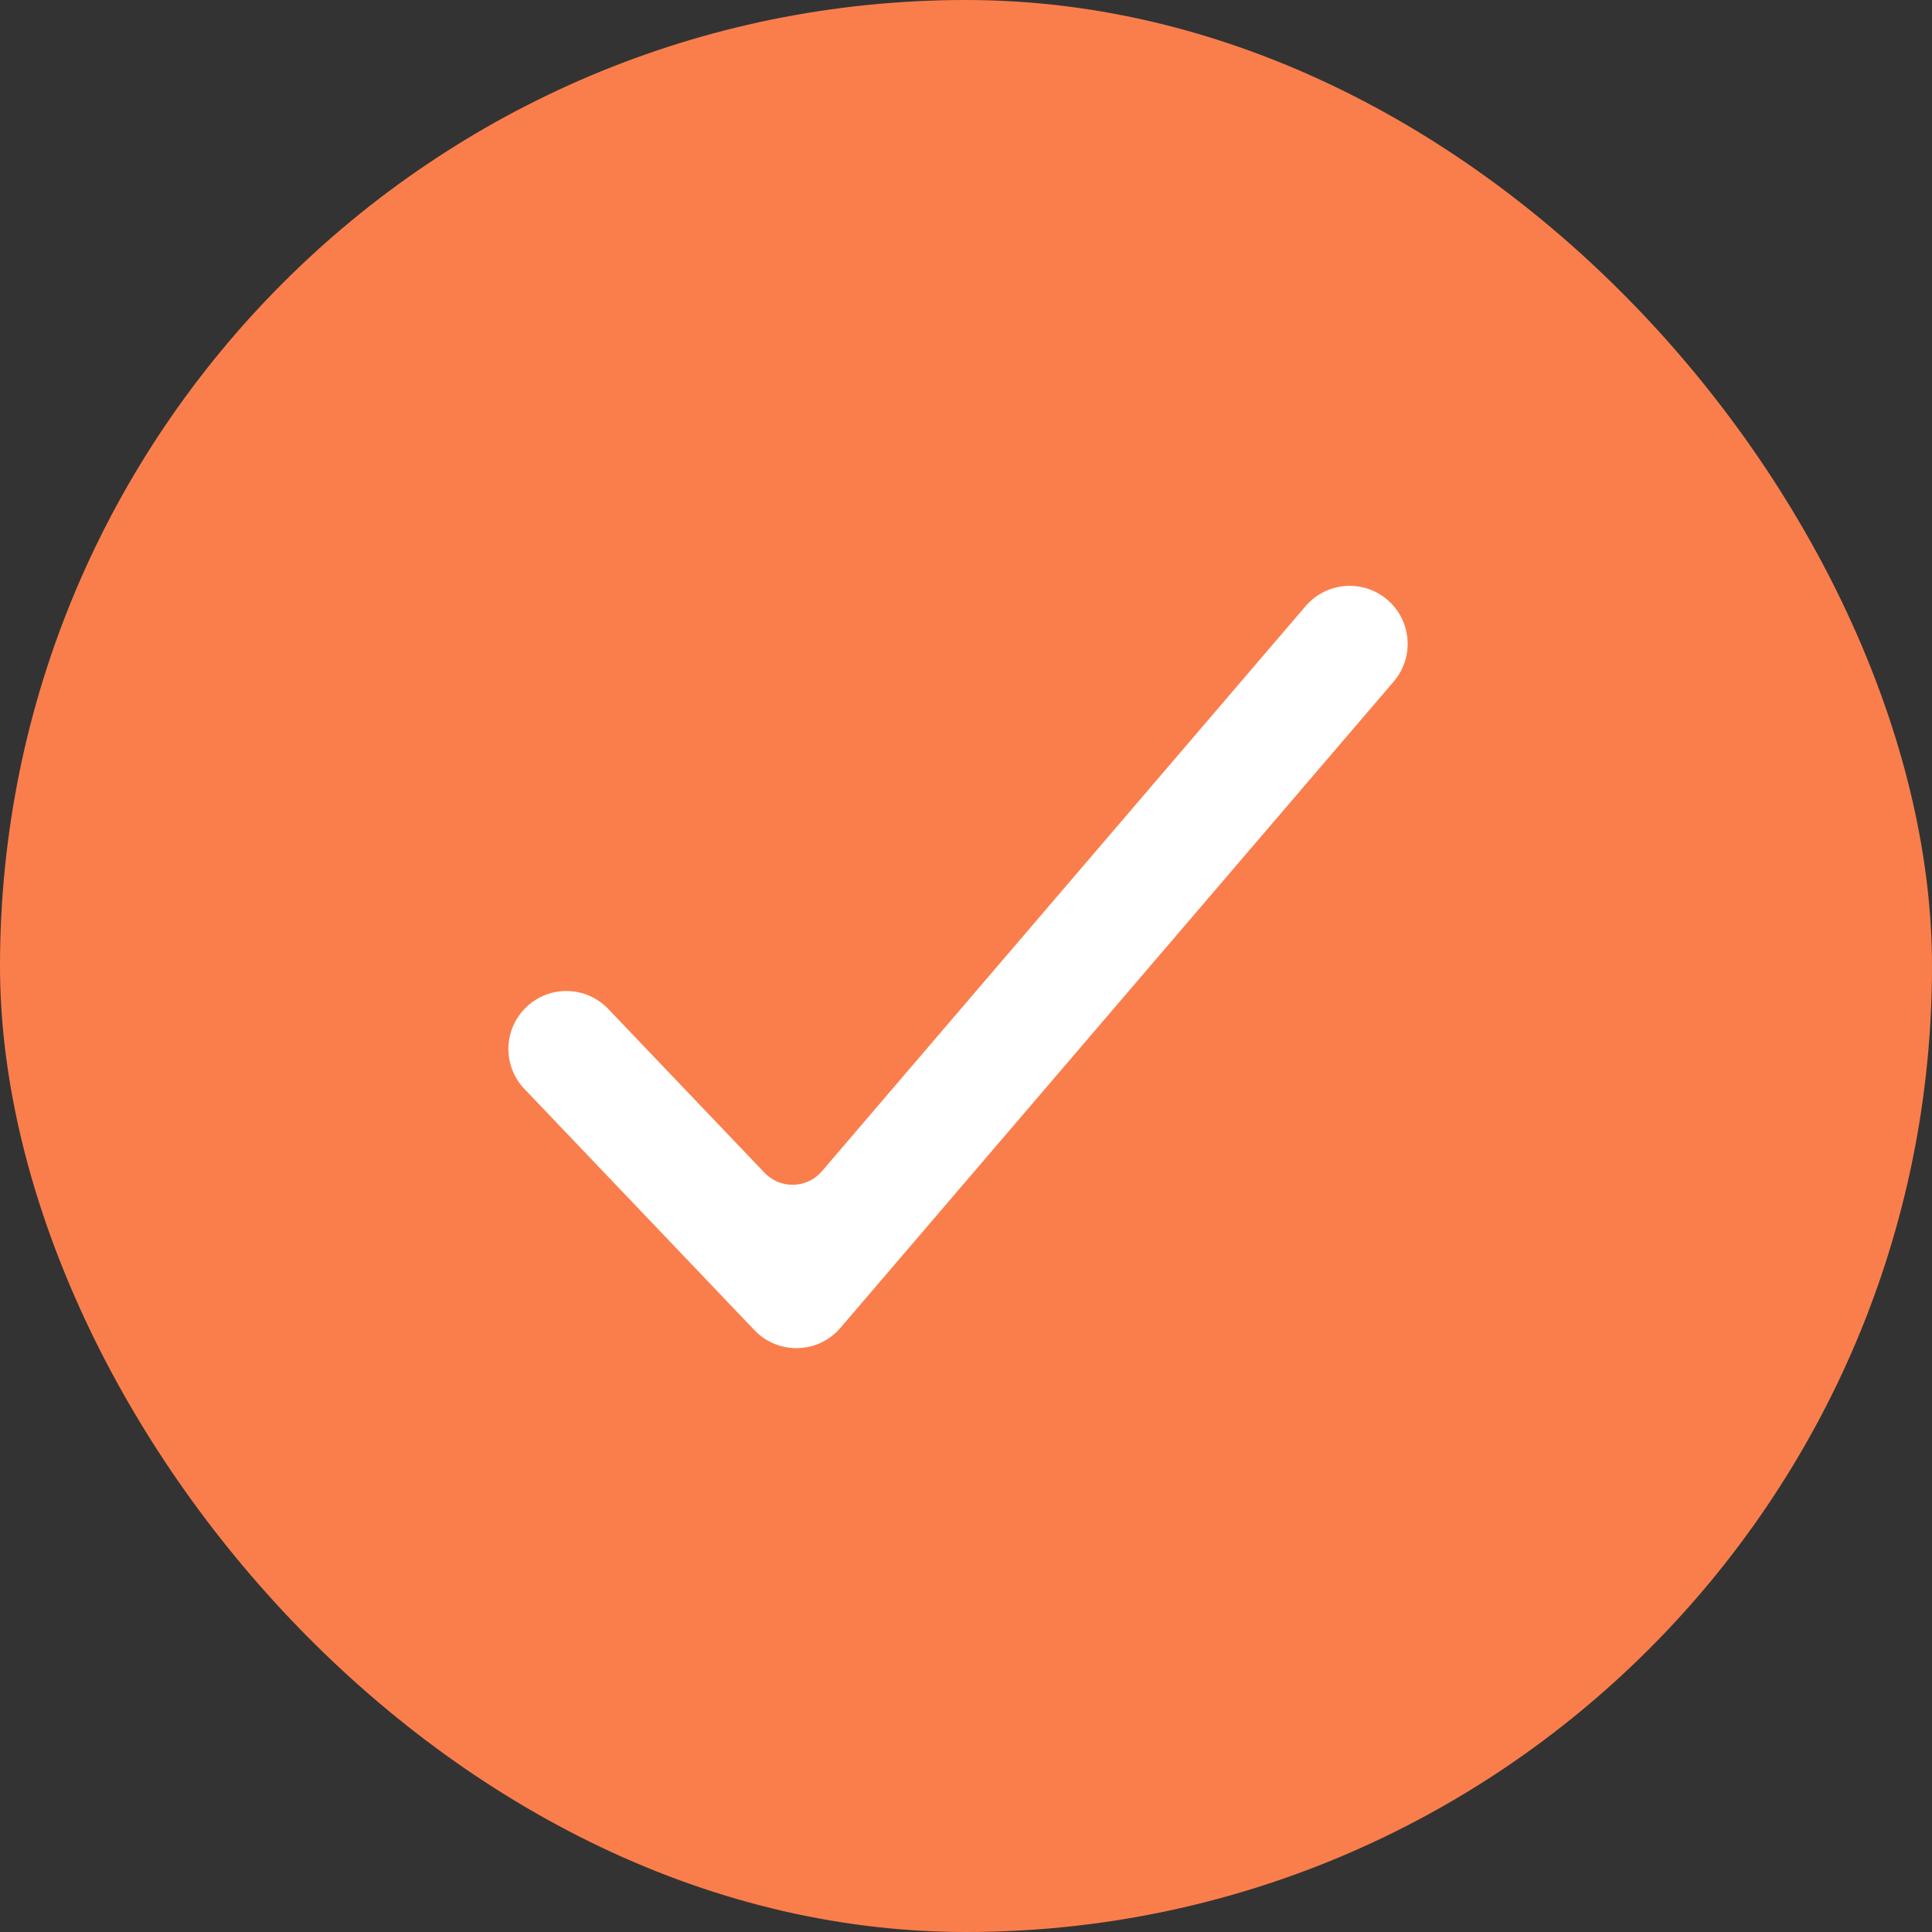
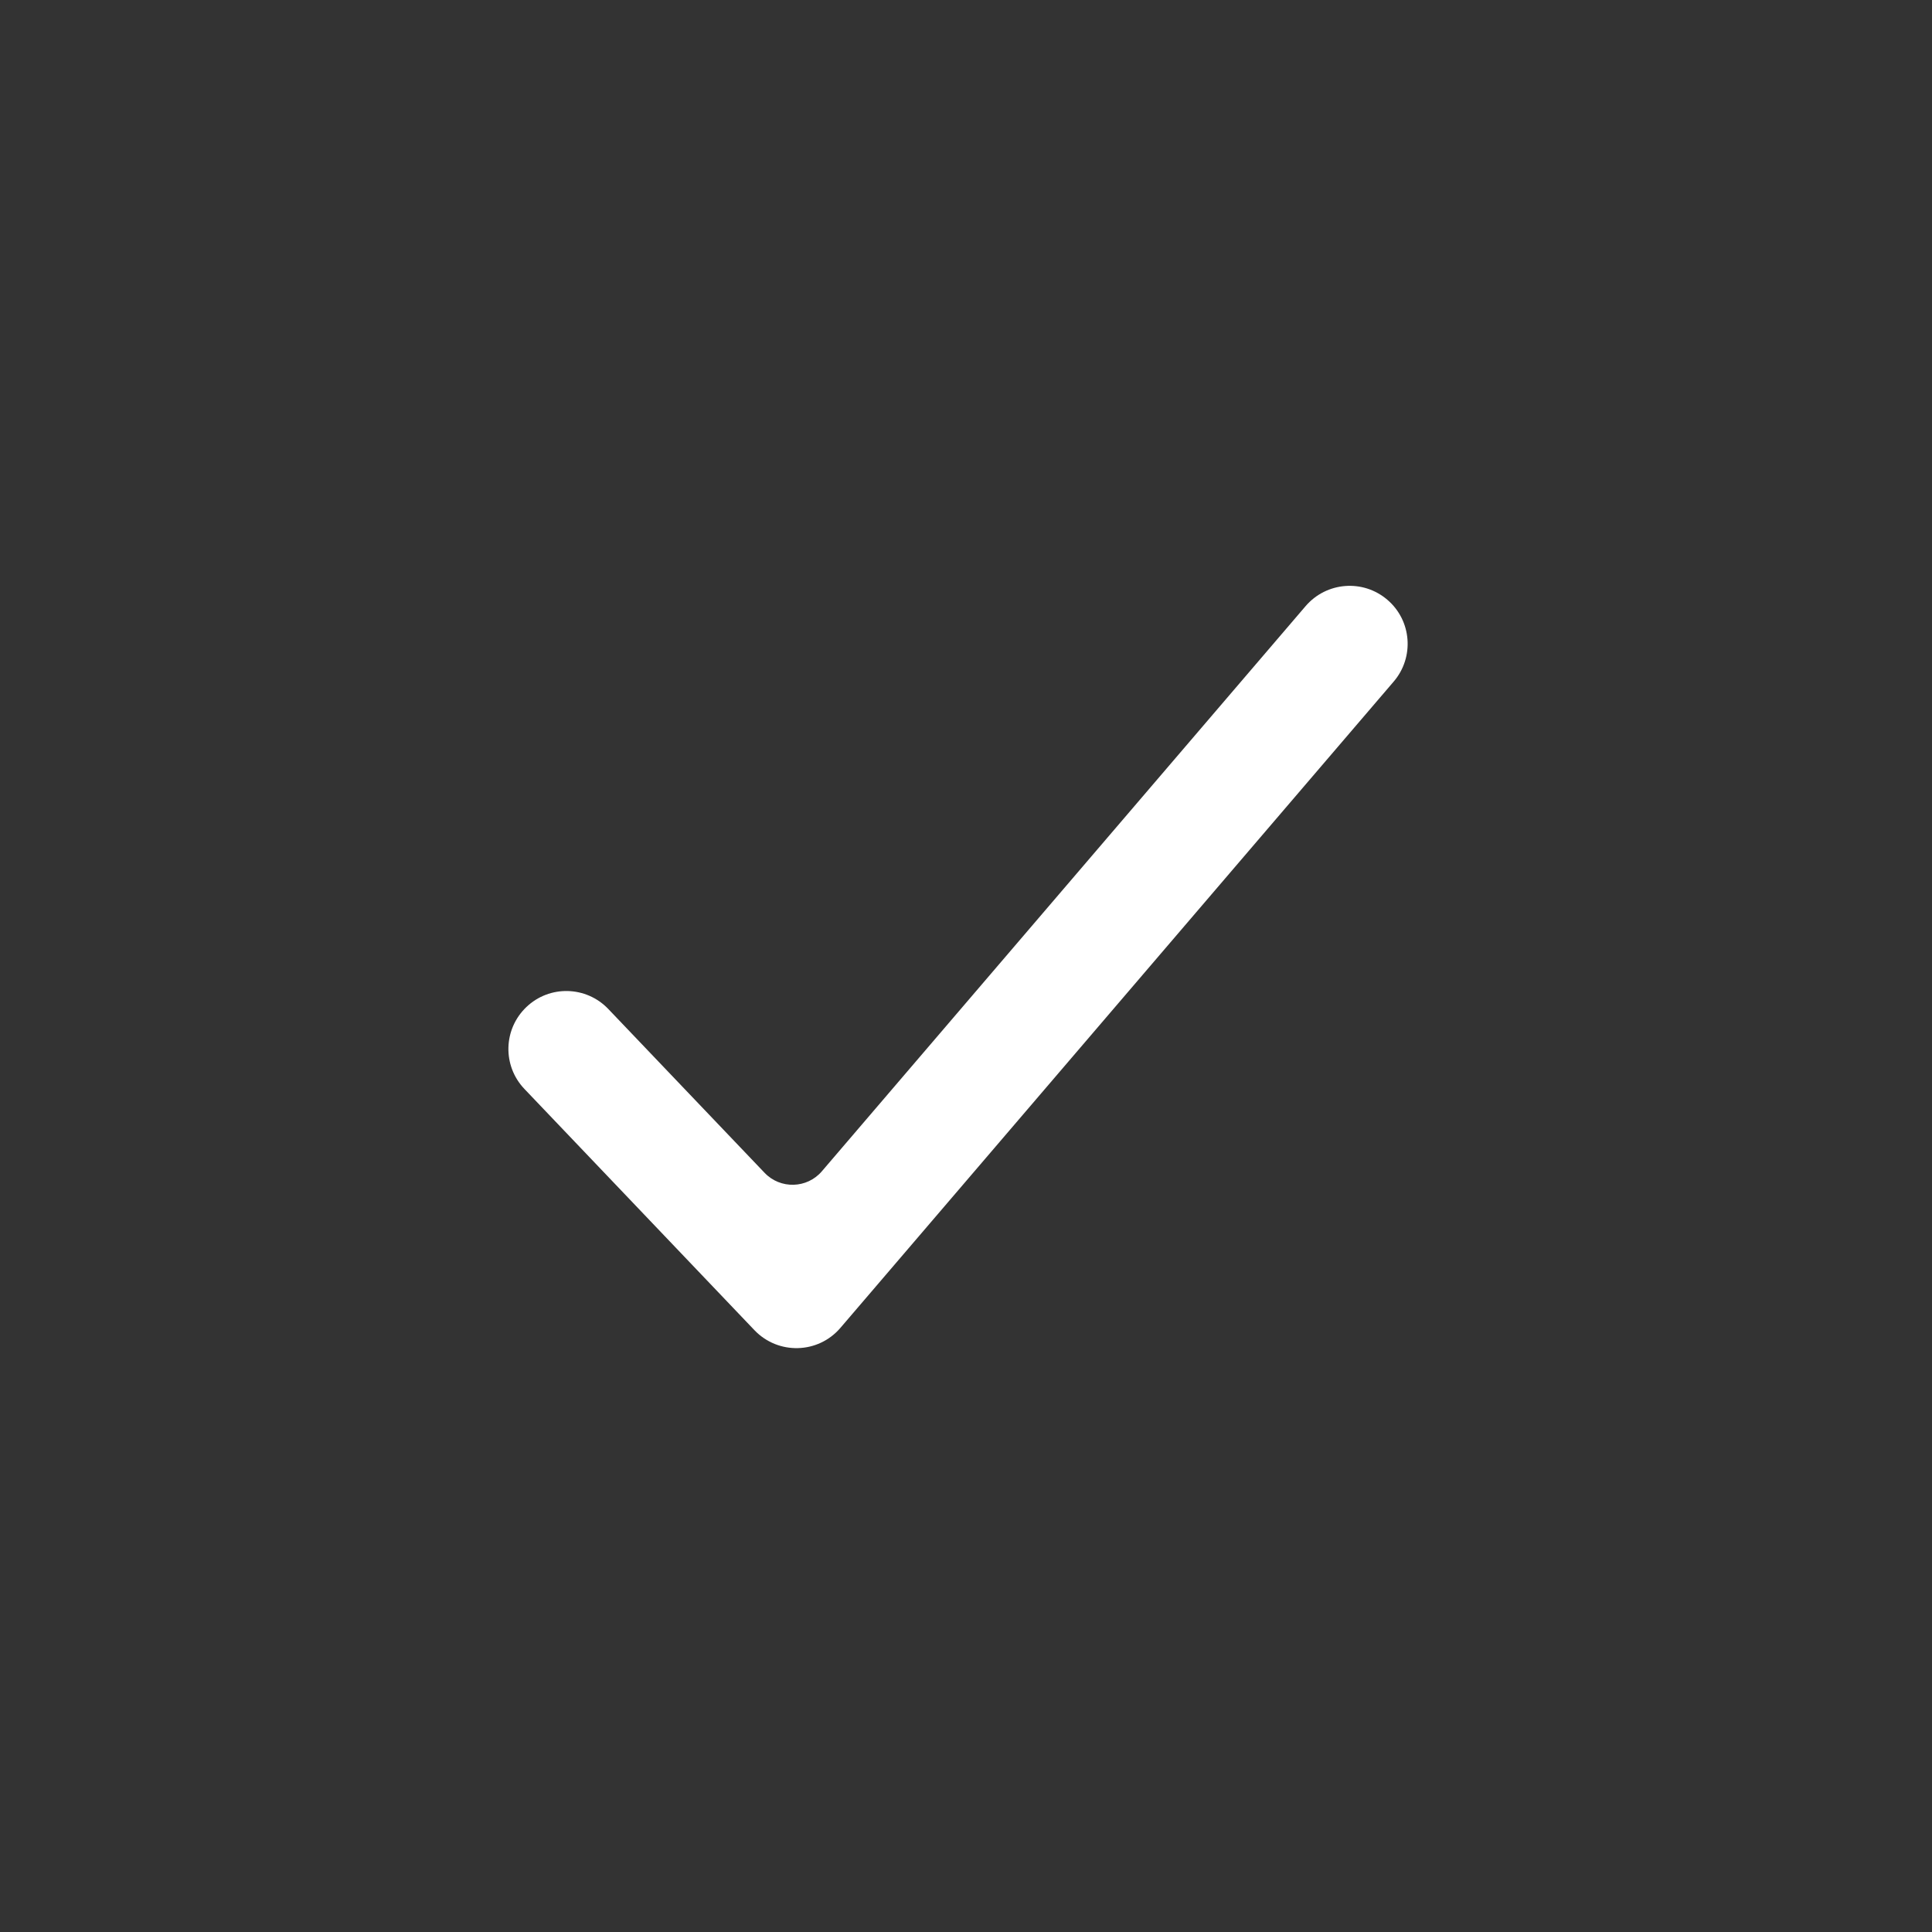
<svg xmlns="http://www.w3.org/2000/svg" width="20" height="20" viewBox="0 0 20 20" fill="none">
  <rect x="0" y="0" width="20" height="20" fill="#333333" stroke="none" />
-   <rect width="20" height="20" rx="10" fill="#FA7E4B" />
-   <path d="M6.297 10.445C6.068 10.205 5.688 10.196 5.449 10.425C5.209 10.654 5.2 11.033 5.429 11.273L7.81 13.77C8.056 14.027 8.469 14.016 8.7 13.746L14.428 7.055C14.643 6.803 14.614 6.424 14.362 6.209C14.11 5.993 13.732 6.023 13.516 6.274L8.508 12.125C8.354 12.305 8.078 12.312 7.915 12.141L6.297 10.445Z" fill="white" />
+   <path d="M6.297 10.445C6.068 10.205 5.688 10.196 5.449 10.425C5.209 10.654 5.2 11.033 5.429 11.273L7.81 13.77C8.056 14.027 8.469 14.016 8.7 13.746L14.428 7.055C14.643 6.803 14.614 6.424 14.362 6.209C14.11 5.993 13.732 6.023 13.516 6.274L8.508 12.125C8.354 12.305 8.078 12.312 7.915 12.141Z" fill="white" />
</svg>